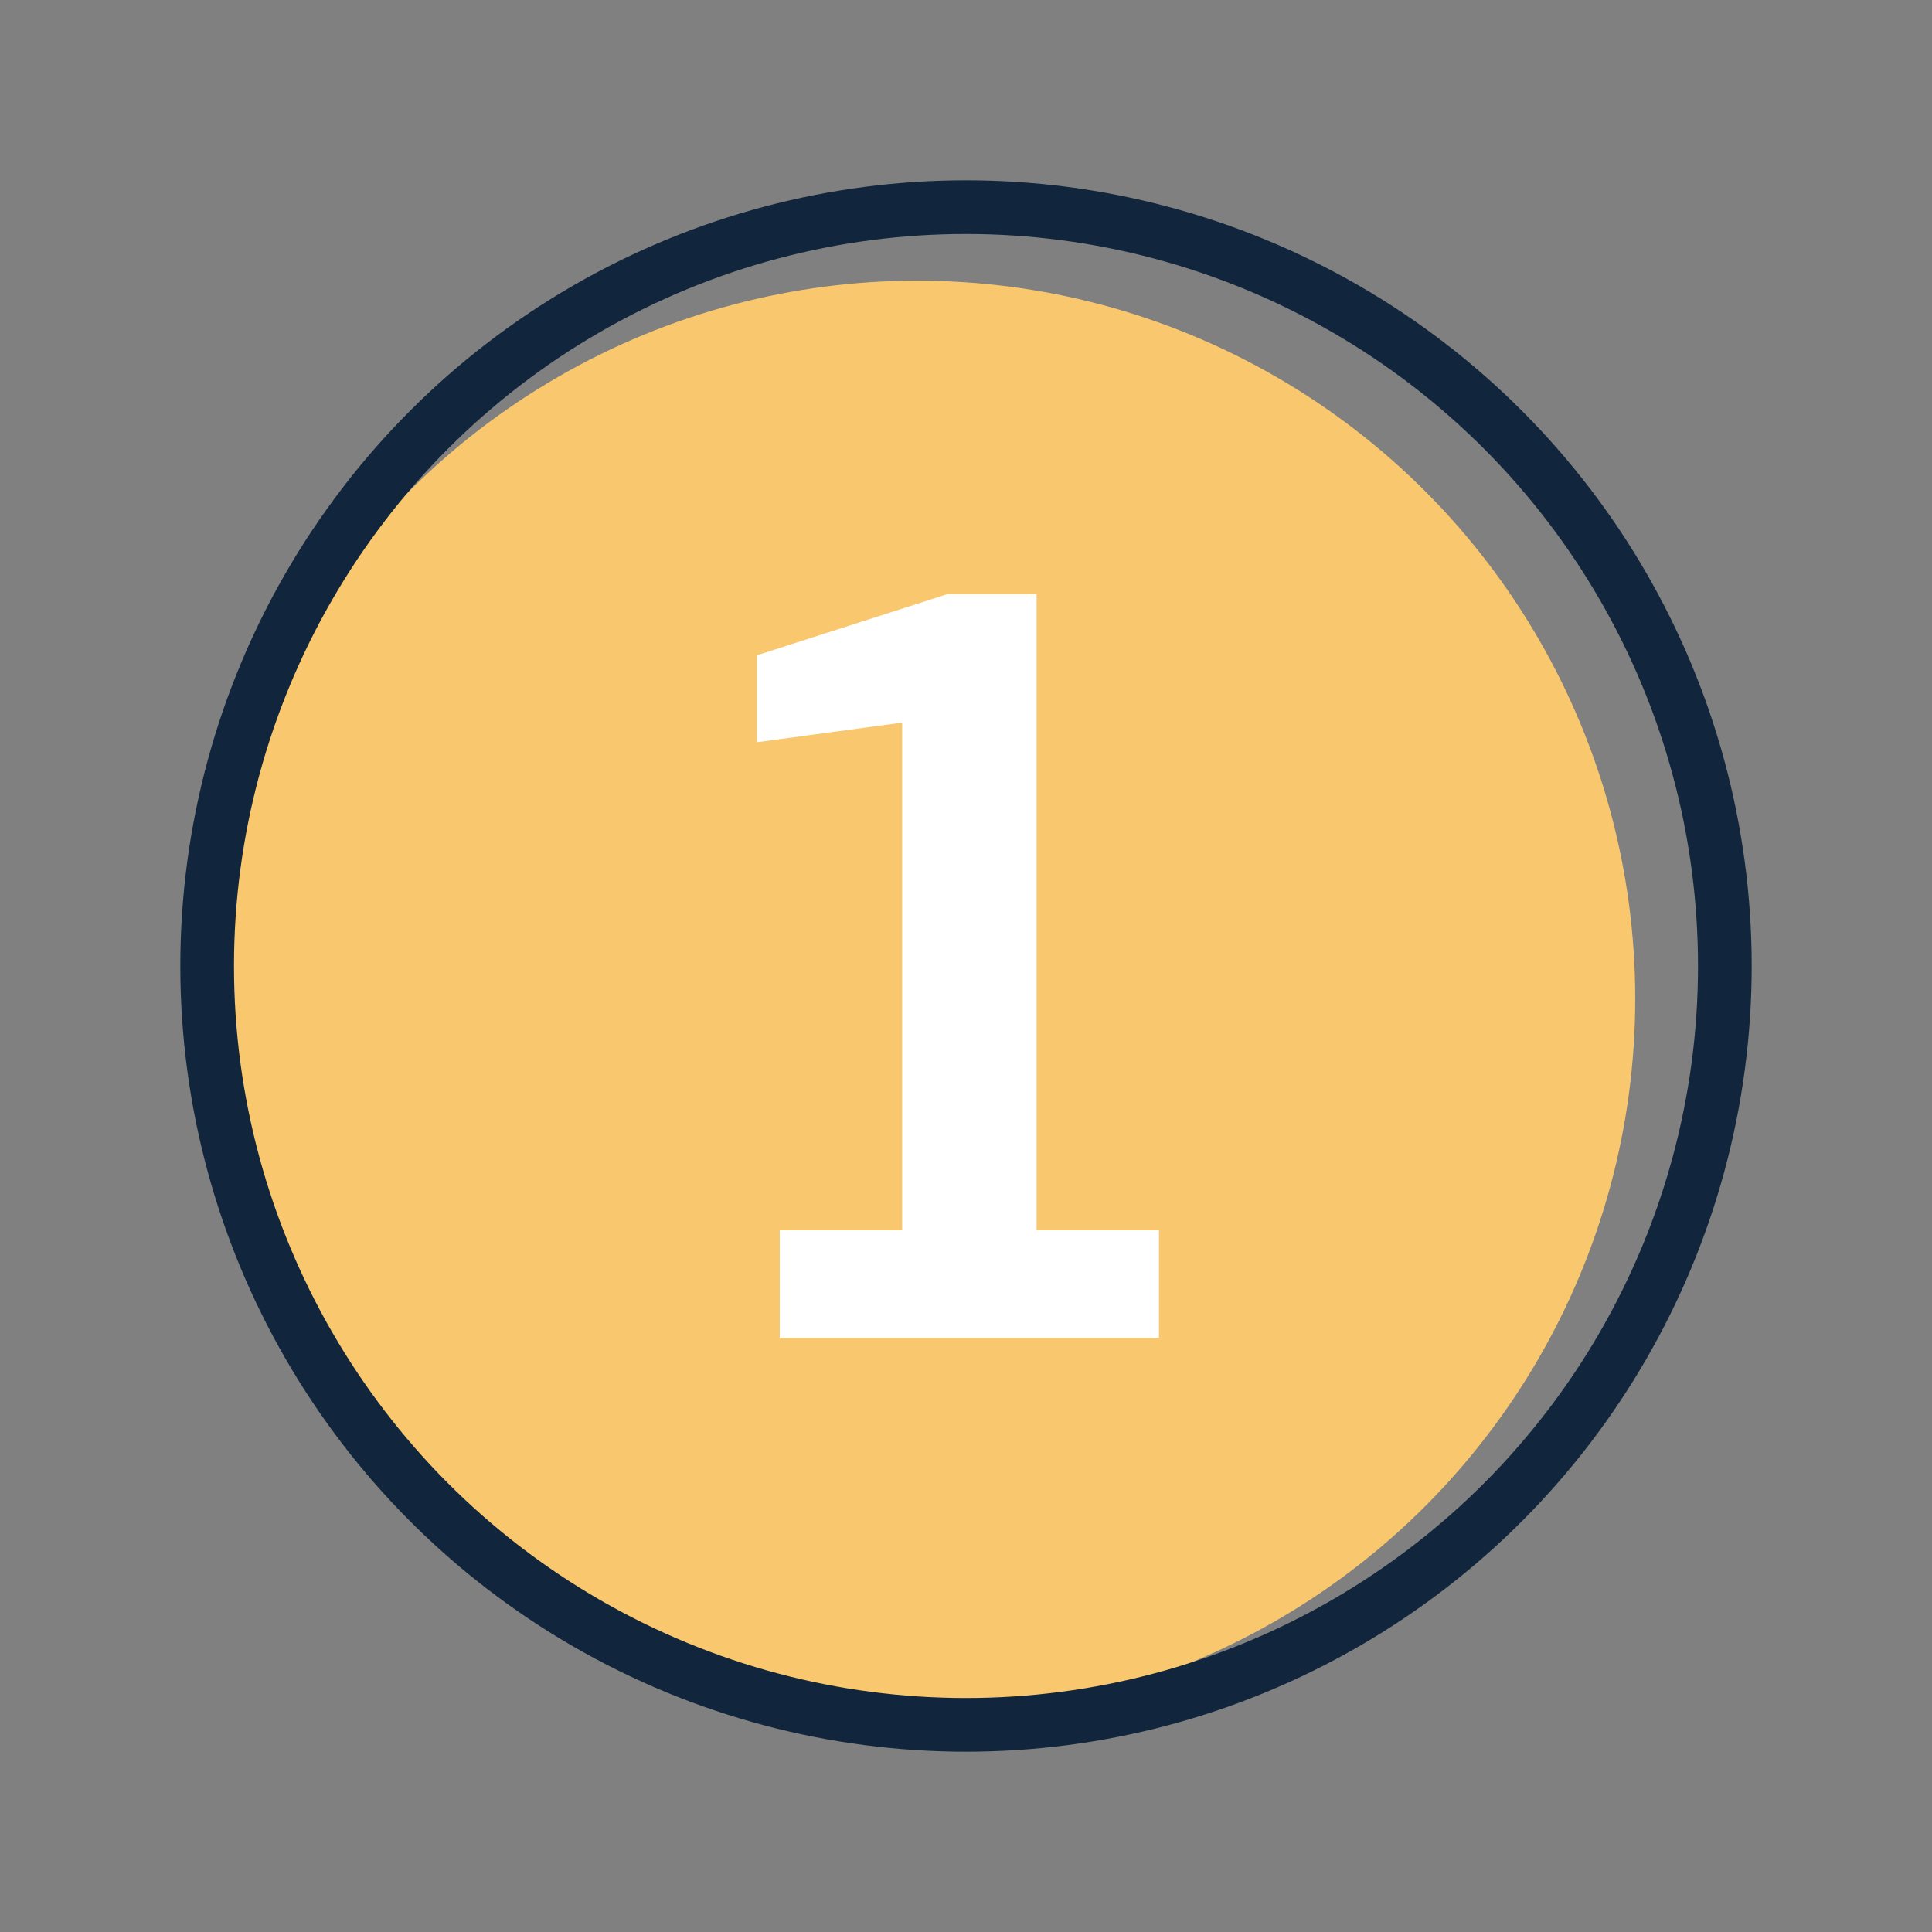
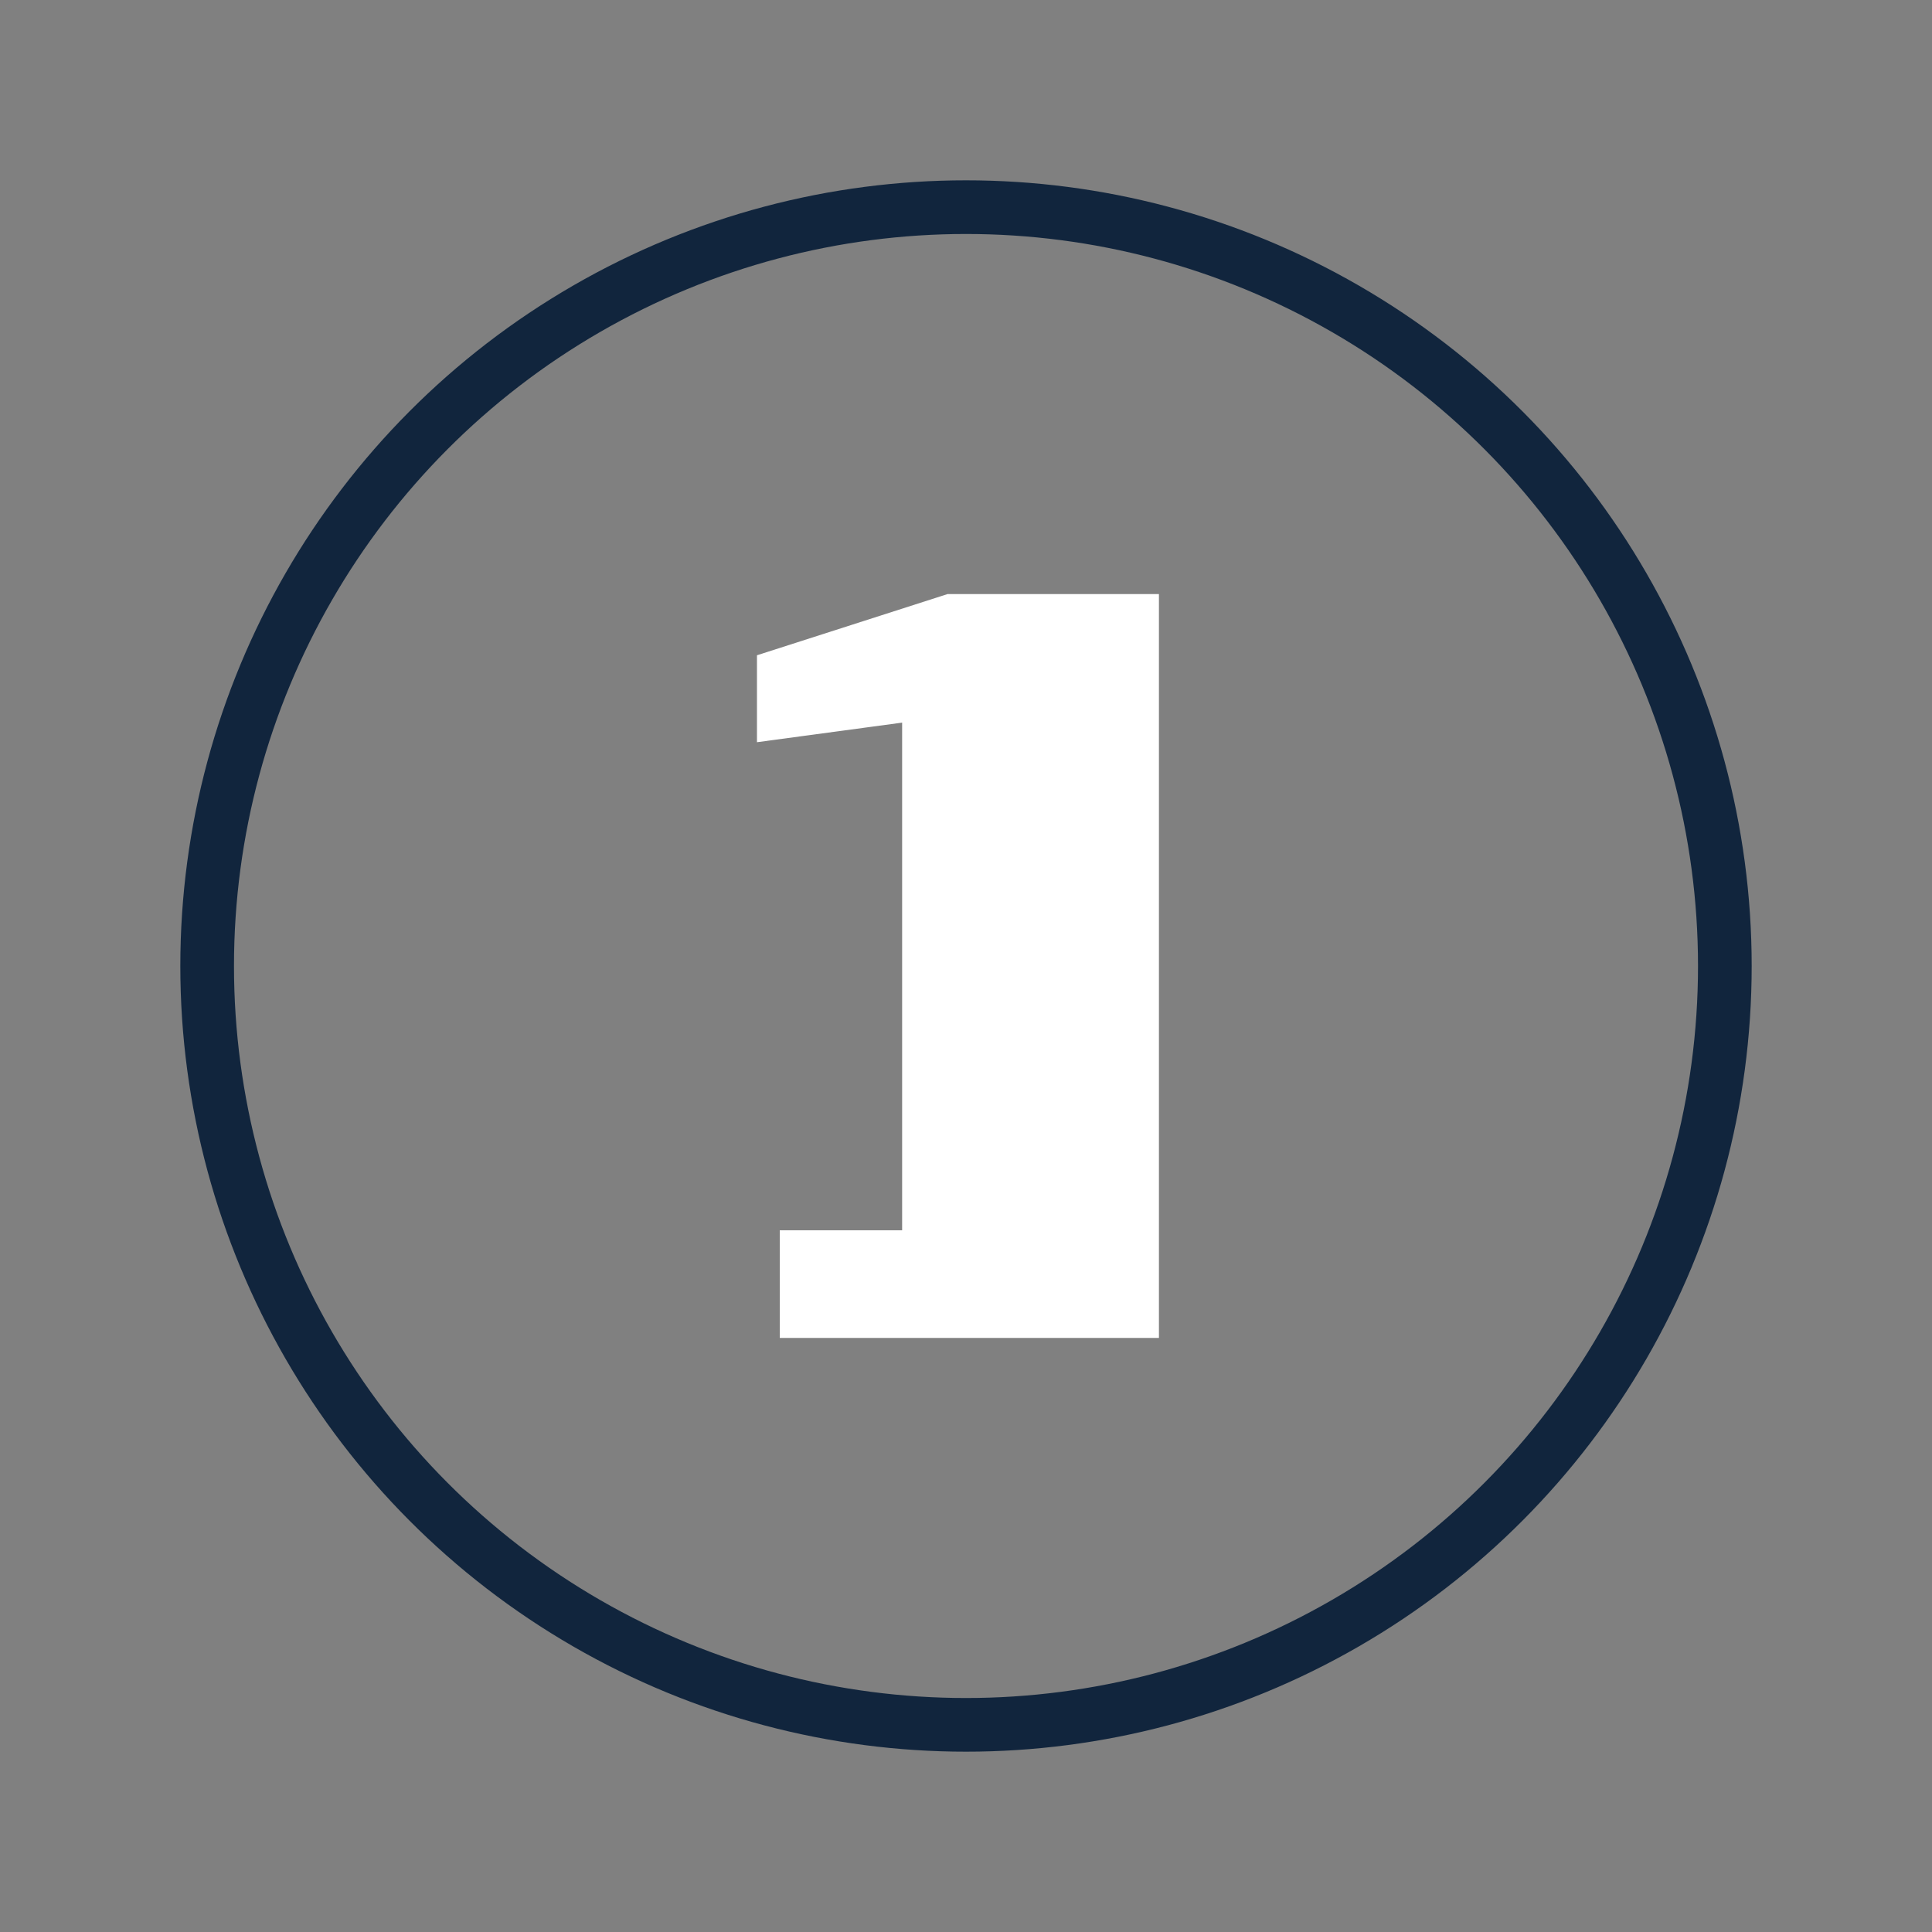
<svg xmlns="http://www.w3.org/2000/svg" id="Layer_1" data-name="Layer 1" width="1in" height="1in" viewBox="0 0 72 72">
  <rect x="0" y="0" width="72" height="72" fill="#808080" stroke="none" />
  <defs>
    <style>
      .cls-1, .cls-2 {
        fill: none;
      }

      .cls-3 {
        fill: #f9c86e;
      }

      .cls-4 {
        fill: #fff;
      }

      .cls-2 {
        stroke: #11253d;
        stroke-width: 2px;
      }
    </style>
  </defs>
  <g id="Group_9174" data-name="Group 9174">
    <g id="Group_9171" data-name="Group 9171">
-       <circle id="Ellipse_187" data-name="Ellipse 187" class="cls-3" cx="34.18" cy="37.22" r="26.76" />
      <g id="Ellipse_186" data-name="Ellipse 186">
        <circle class="cls-1" cx="36" cy="36" r="29.8" />
        <circle class="cls-2" cx="36" cy="36" r="28.28" />
      </g>
-       <path id="Path_11554" data-name="Path 11554" class="cls-4" d="m35.31,22.14l-7.1,2.28v3.24l5.41-.73v18.92h-4.56v4.01h14.13v-4.01h-4.56v-23.71h-3.32Z" />
+       <path id="Path_11554" data-name="Path 11554" class="cls-4" d="m35.31,22.14l-7.1,2.28v3.24l5.41-.73v18.92h-4.56v4.01h14.13v-4.01v-23.71h-3.32Z" />
    </g>
  </g>
</svg>